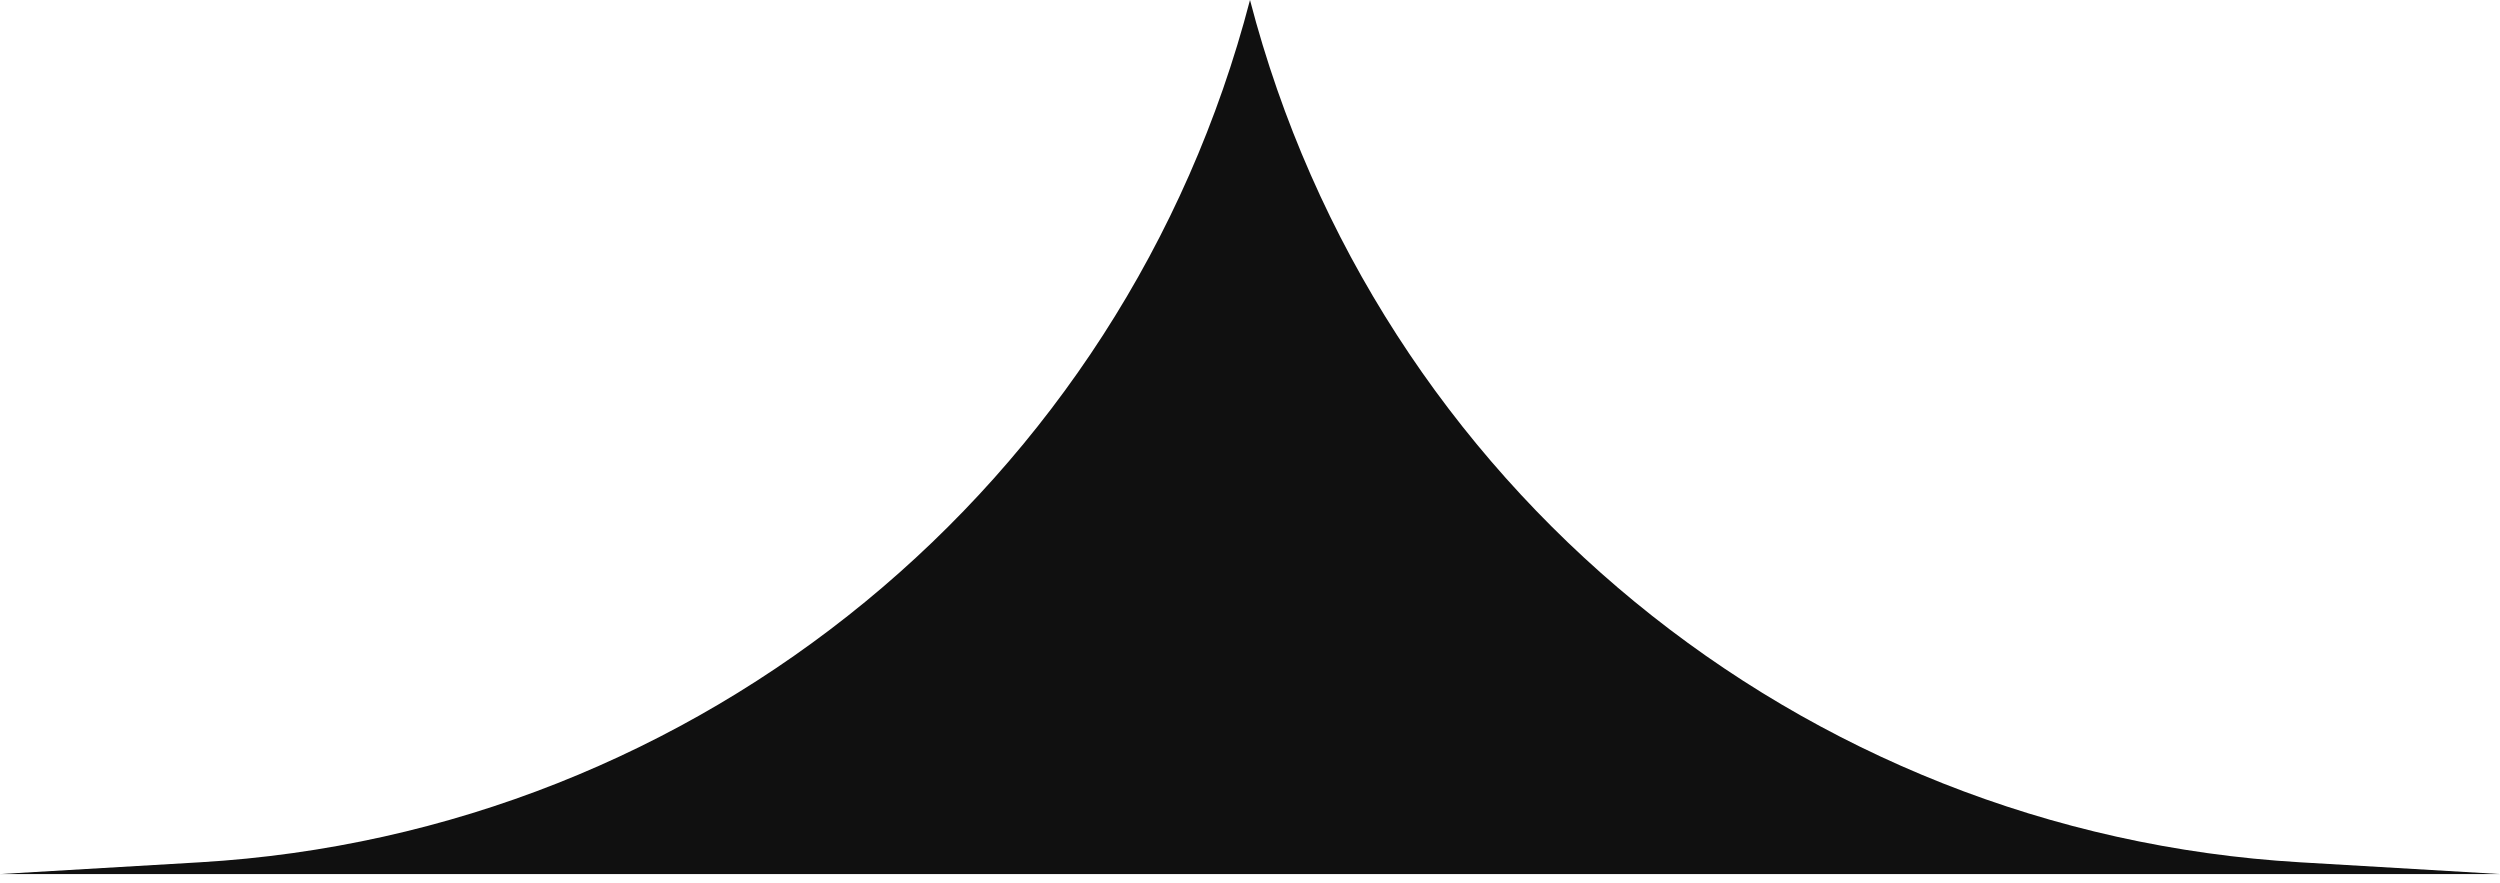
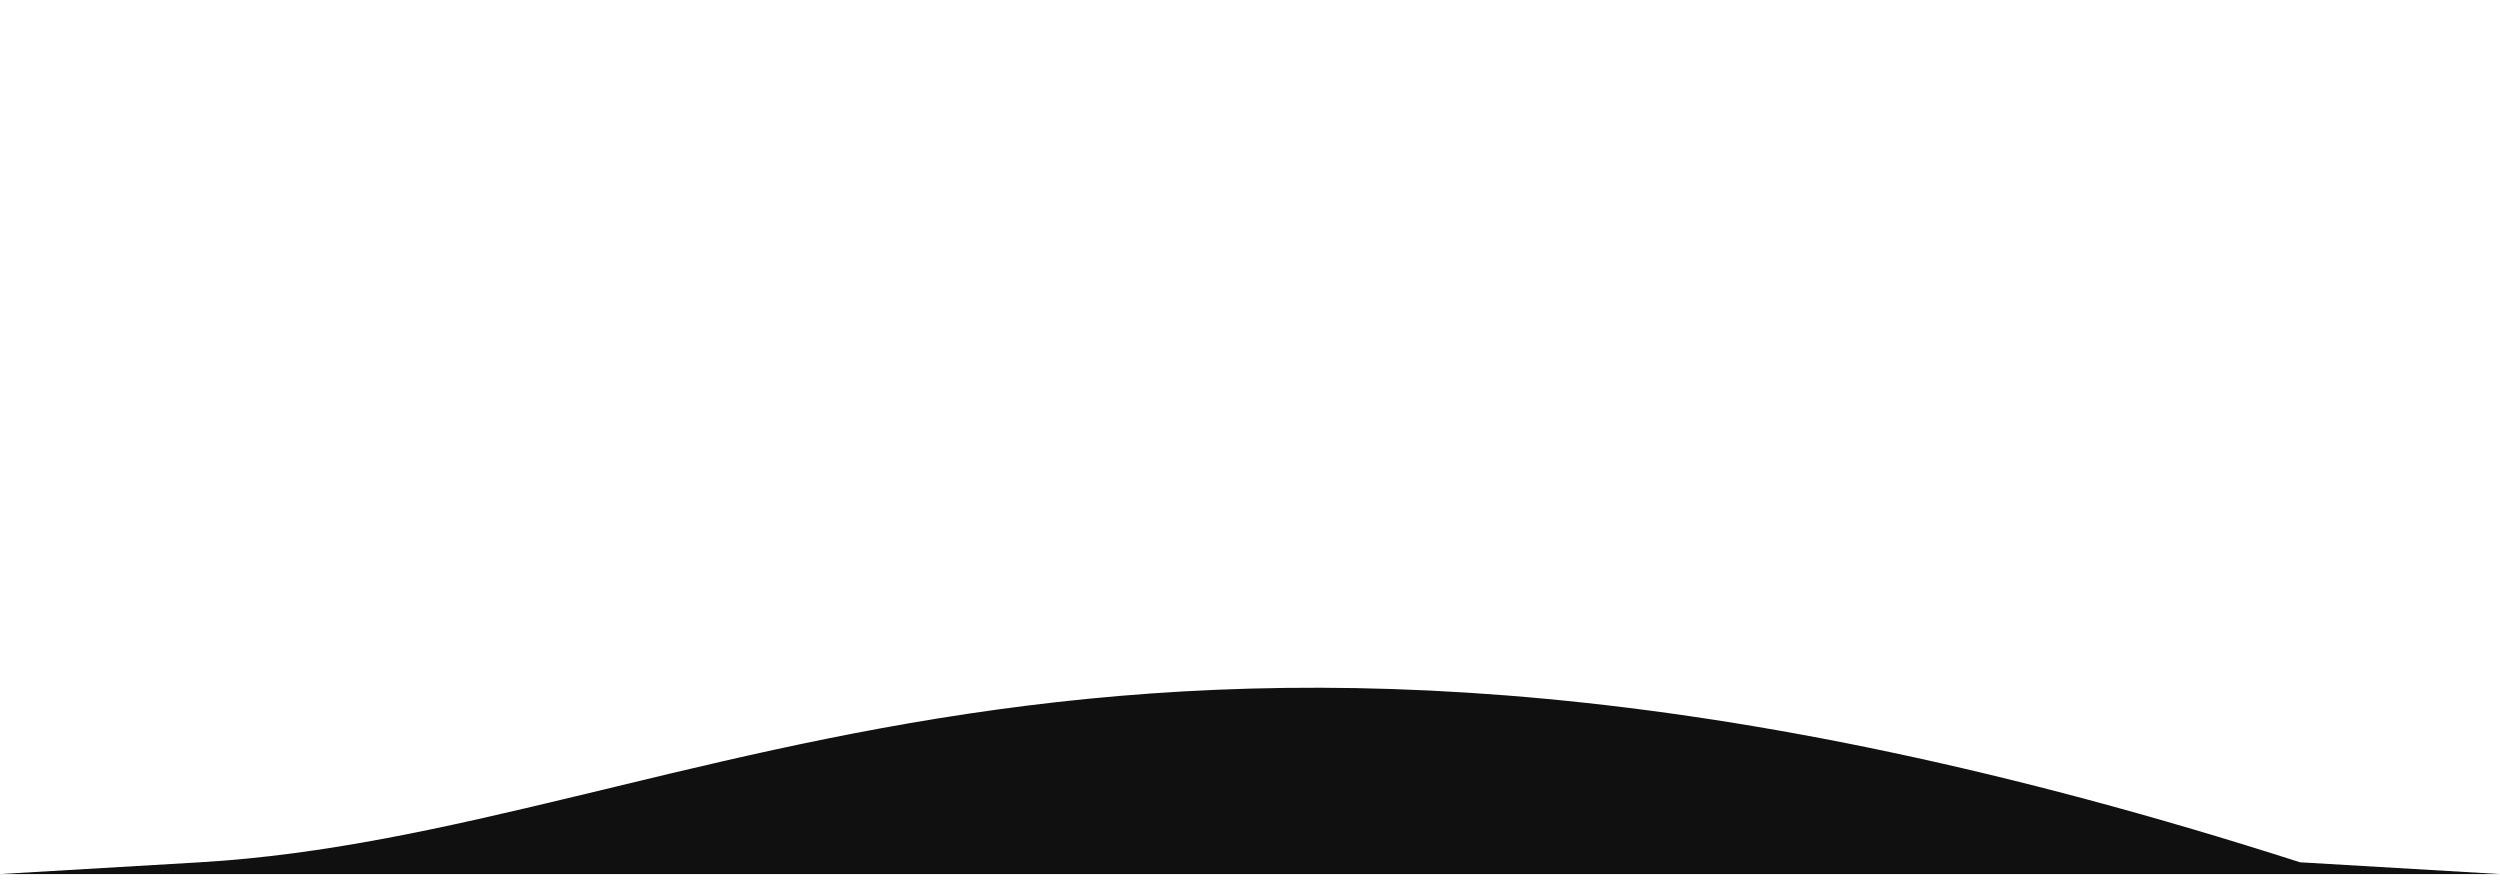
<svg xmlns="http://www.w3.org/2000/svg" width="133" height="47" viewBox="0 0 133 47" fill="none">
-   <path d="M0 46.5H133L122.362 45.874C95.766 44.31 73.207 25.785 66.5 0C59.793 25.785 37.234 44.31 10.638 45.874L0 46.5Z" fill="#101010" />
+   <path d="M0 46.5H133L122.362 45.874C59.793 25.785 37.234 44.31 10.638 45.874L0 46.5Z" fill="#101010" />
</svg>